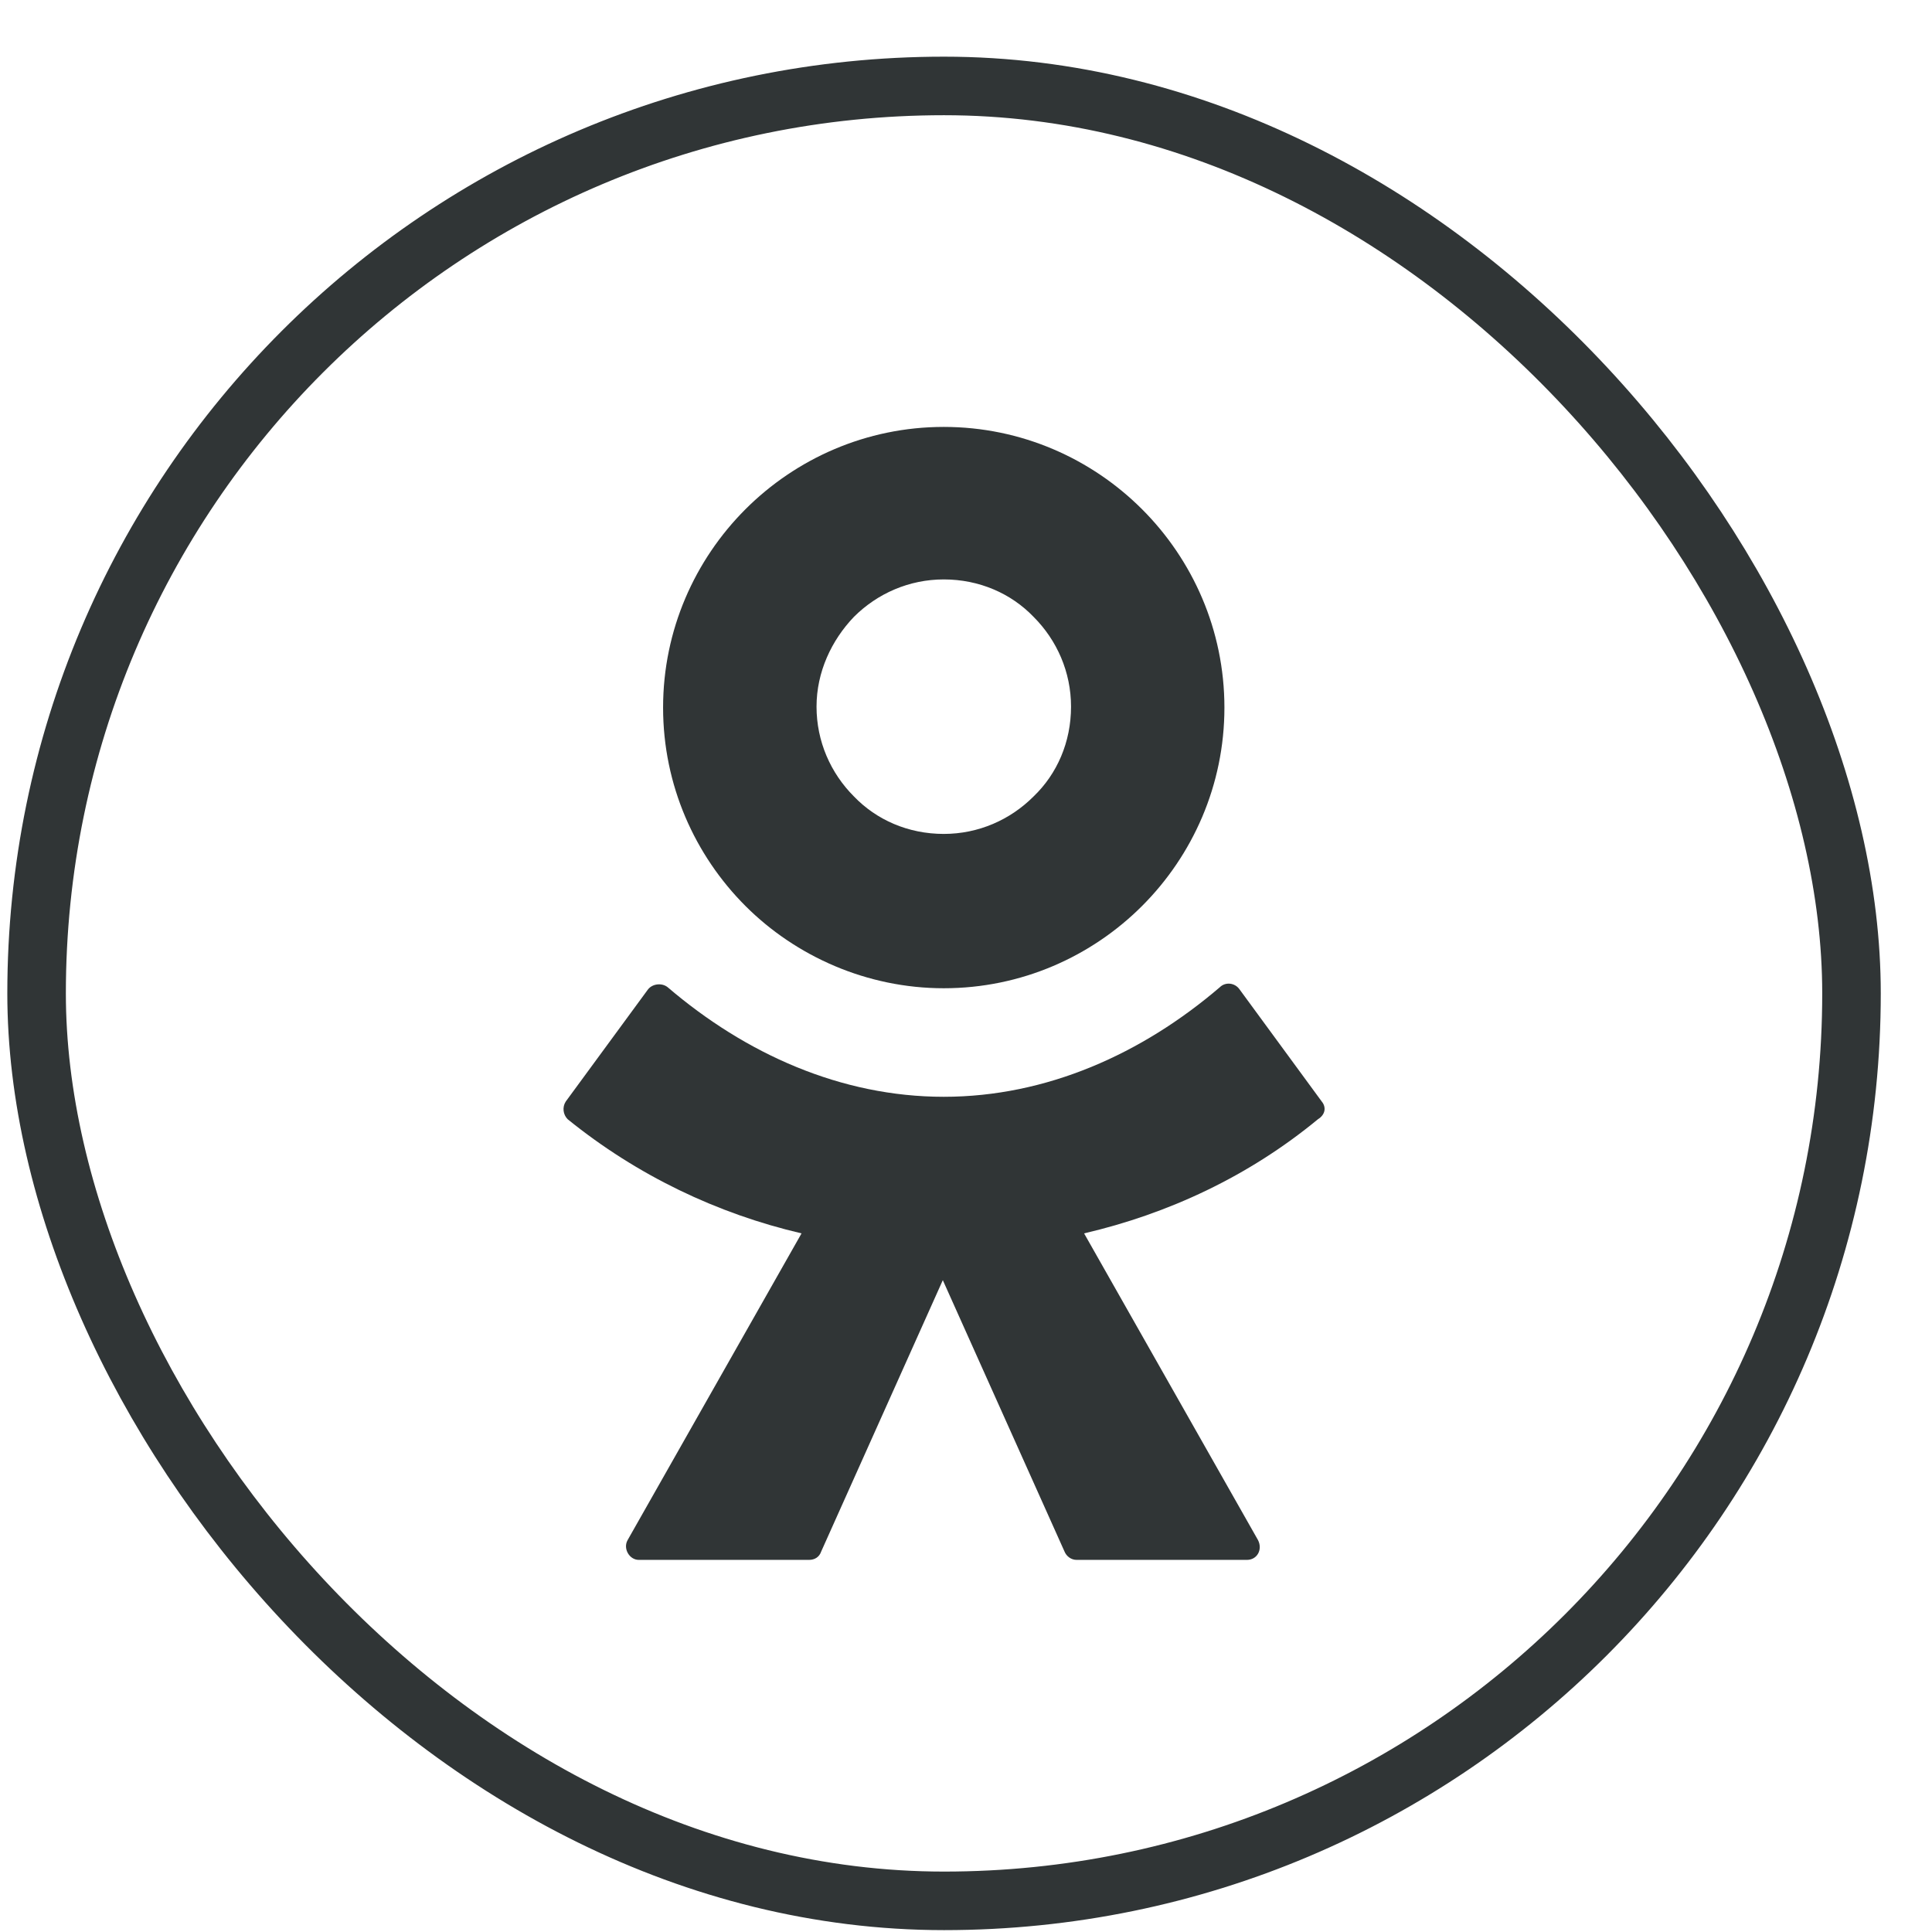
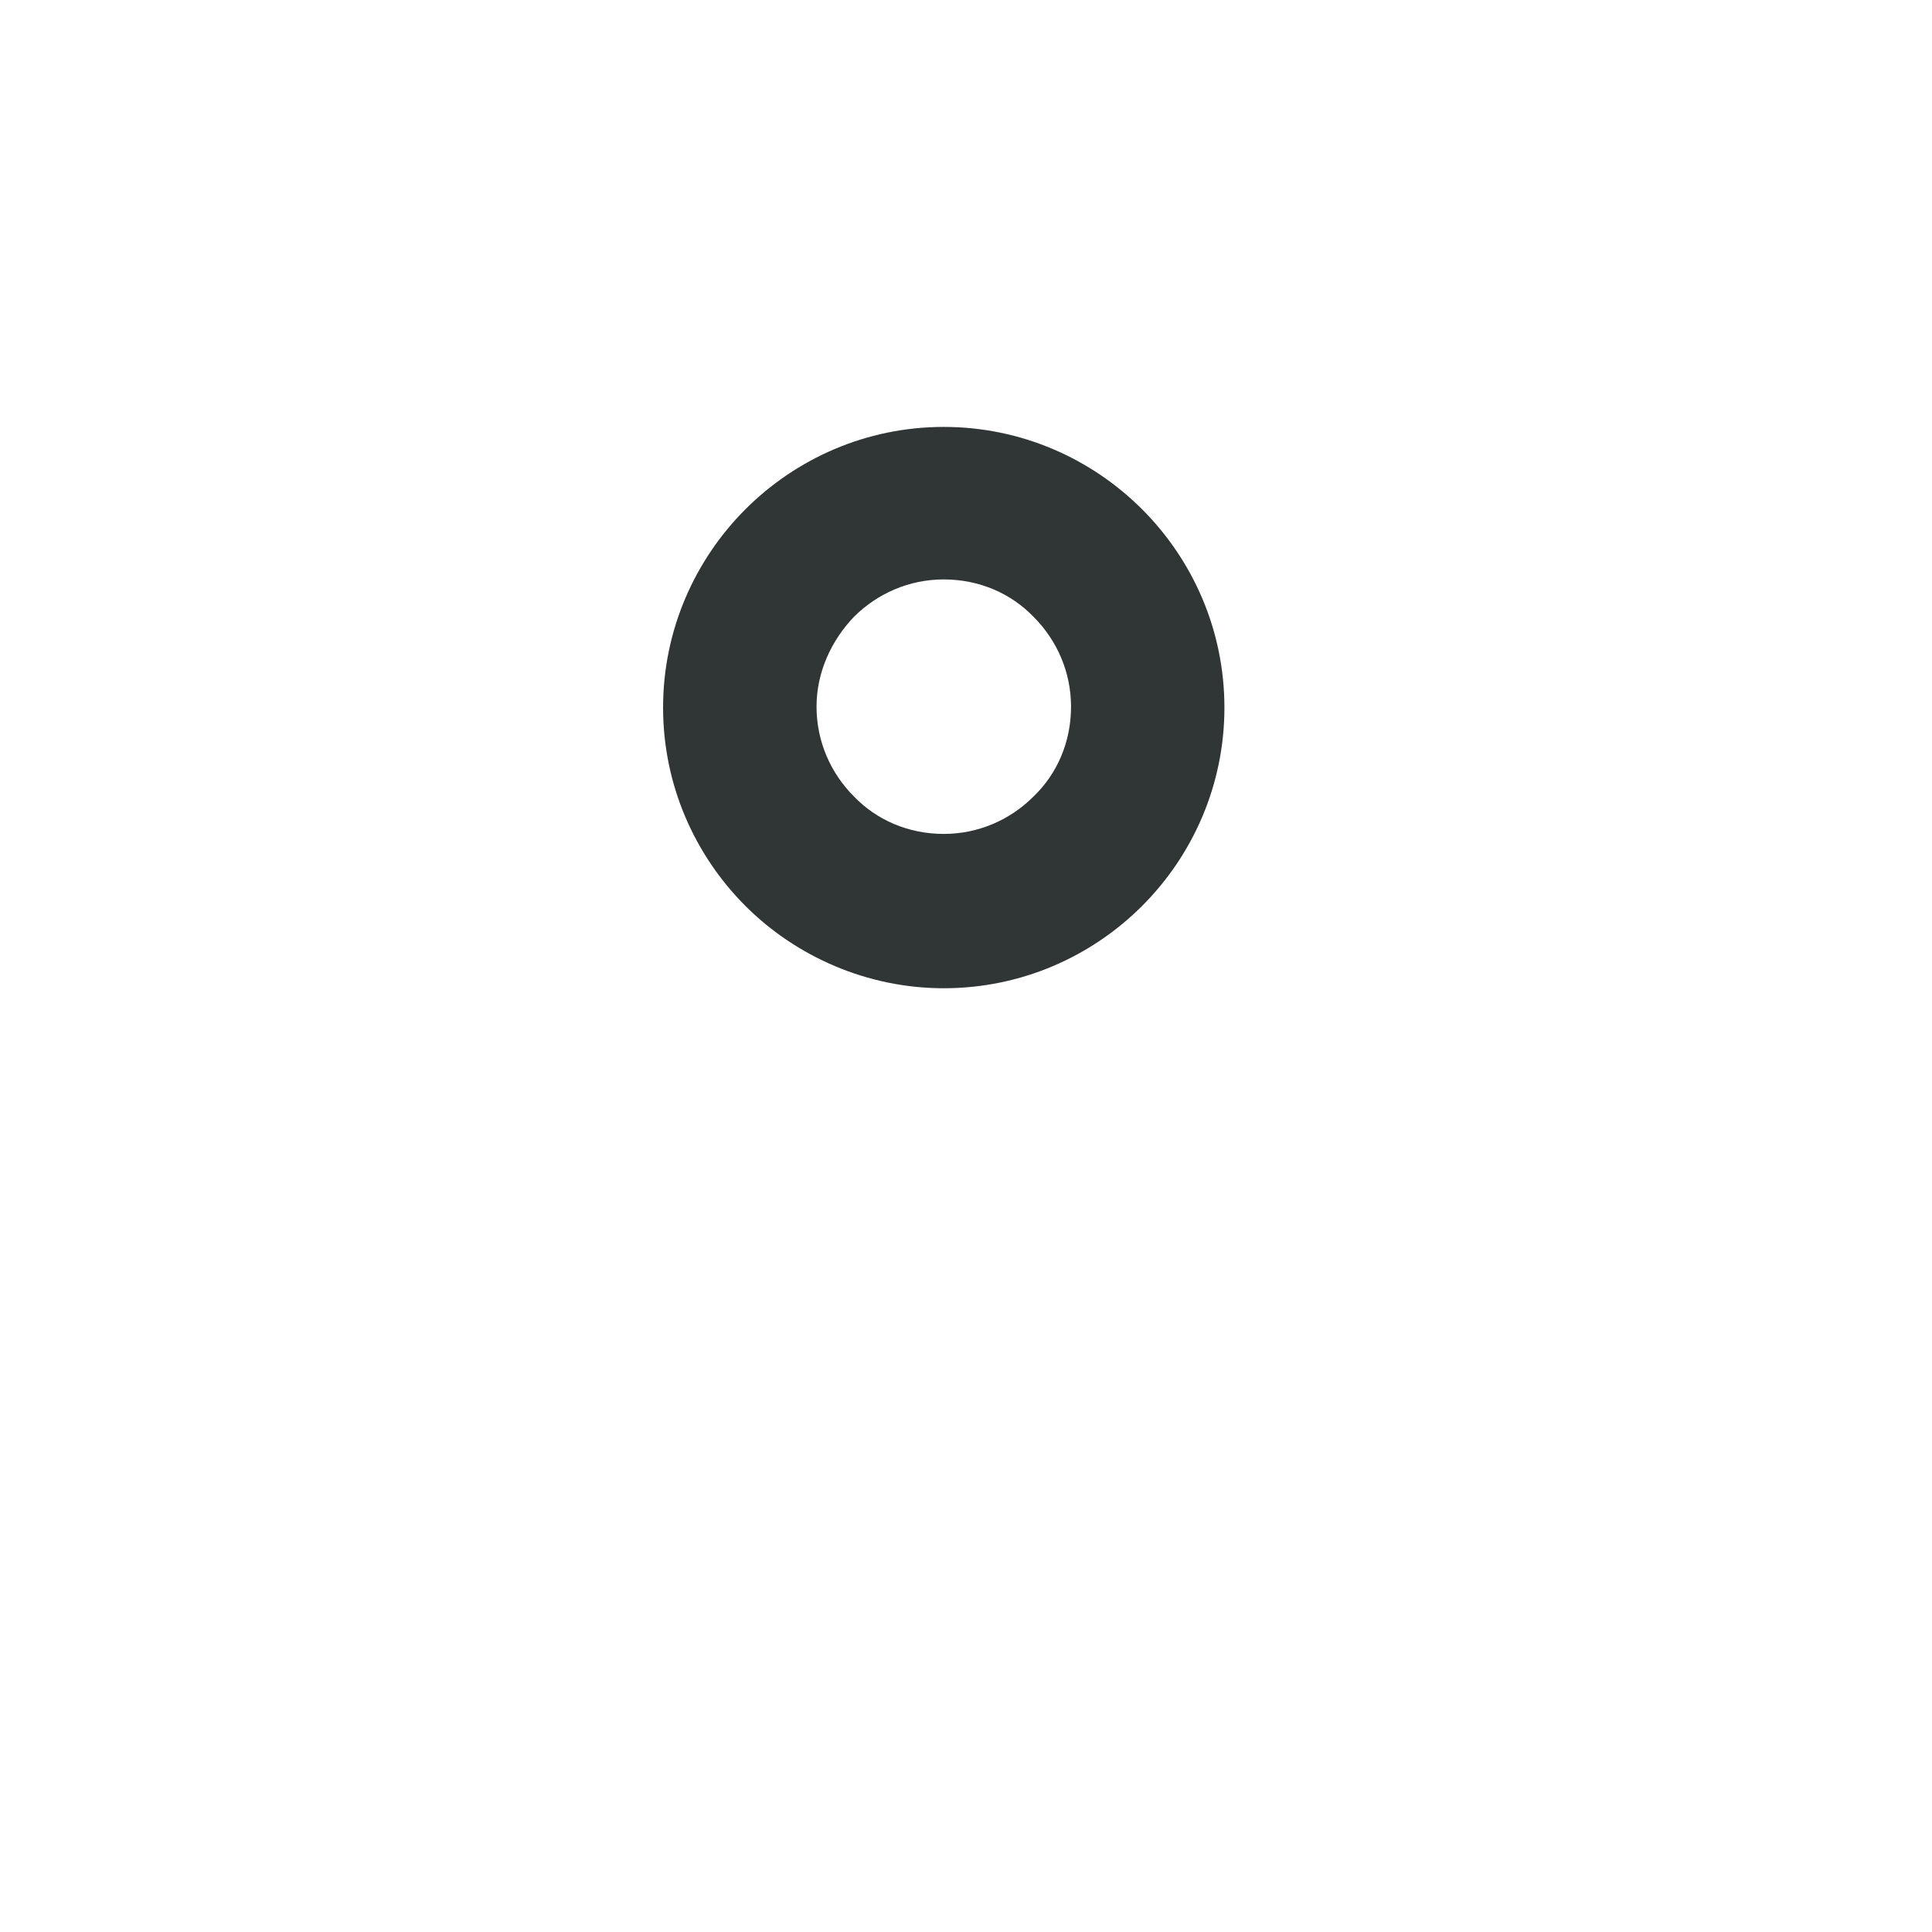
<svg xmlns="http://www.w3.org/2000/svg" width="33" height="33" viewBox="0 0 33 33" fill="none">
-   <rect x="0.625" y="1.468" width="31" height="31" rx="15.5" stroke="#303536" />
  <path fill-rule="evenodd" clip-rule="evenodd" d="M19.508 15.474C18.645 16.337 17.447 16.88 16.12 16.88C14.81 16.88 13.595 16.337 12.732 15.474C11.87 14.611 11.326 13.413 11.326 12.086C11.326 10.76 11.87 9.562 12.732 8.699C13.595 7.836 14.794 7.292 16.12 7.292C17.447 7.292 18.645 7.836 19.508 8.699C20.371 9.562 20.914 10.76 20.914 12.086C20.914 13.413 20.371 14.611 19.508 15.474ZM16.12 9.897C15.529 9.897 14.986 10.137 14.586 10.536C14.203 10.936 13.947 11.479 13.947 12.07C13.947 12.662 14.187 13.205 14.586 13.604C14.97 14.004 15.513 14.244 16.12 14.244C16.712 14.244 17.255 14.004 17.654 13.604C18.054 13.221 18.294 12.678 18.294 12.07C18.294 11.479 18.054 10.936 17.654 10.536C17.271 10.137 16.727 9.897 16.12 9.897Z" fill="#303536" />
-   <path d="M21.17 16.896L22.576 18.814C22.656 18.91 22.64 19.038 22.512 19.117C21.33 20.092 19.956 20.732 18.517 21.067L21.489 26.308C21.569 26.468 21.474 26.644 21.298 26.644H18.389C18.294 26.644 18.214 26.58 18.182 26.5L16.104 21.866L14.027 26.5C13.995 26.596 13.915 26.644 13.819 26.644H10.911C10.751 26.644 10.639 26.452 10.719 26.308L13.691 21.067C12.253 20.732 10.879 20.076 9.696 19.117C9.617 19.038 9.601 18.91 9.664 18.814L11.071 16.896C11.151 16.8 11.31 16.785 11.406 16.864C12.733 17.999 14.363 18.734 16.12 18.734C17.878 18.734 19.508 17.999 20.834 16.864C20.93 16.768 21.09 16.785 21.17 16.896Z" fill="#303536" />
</svg>